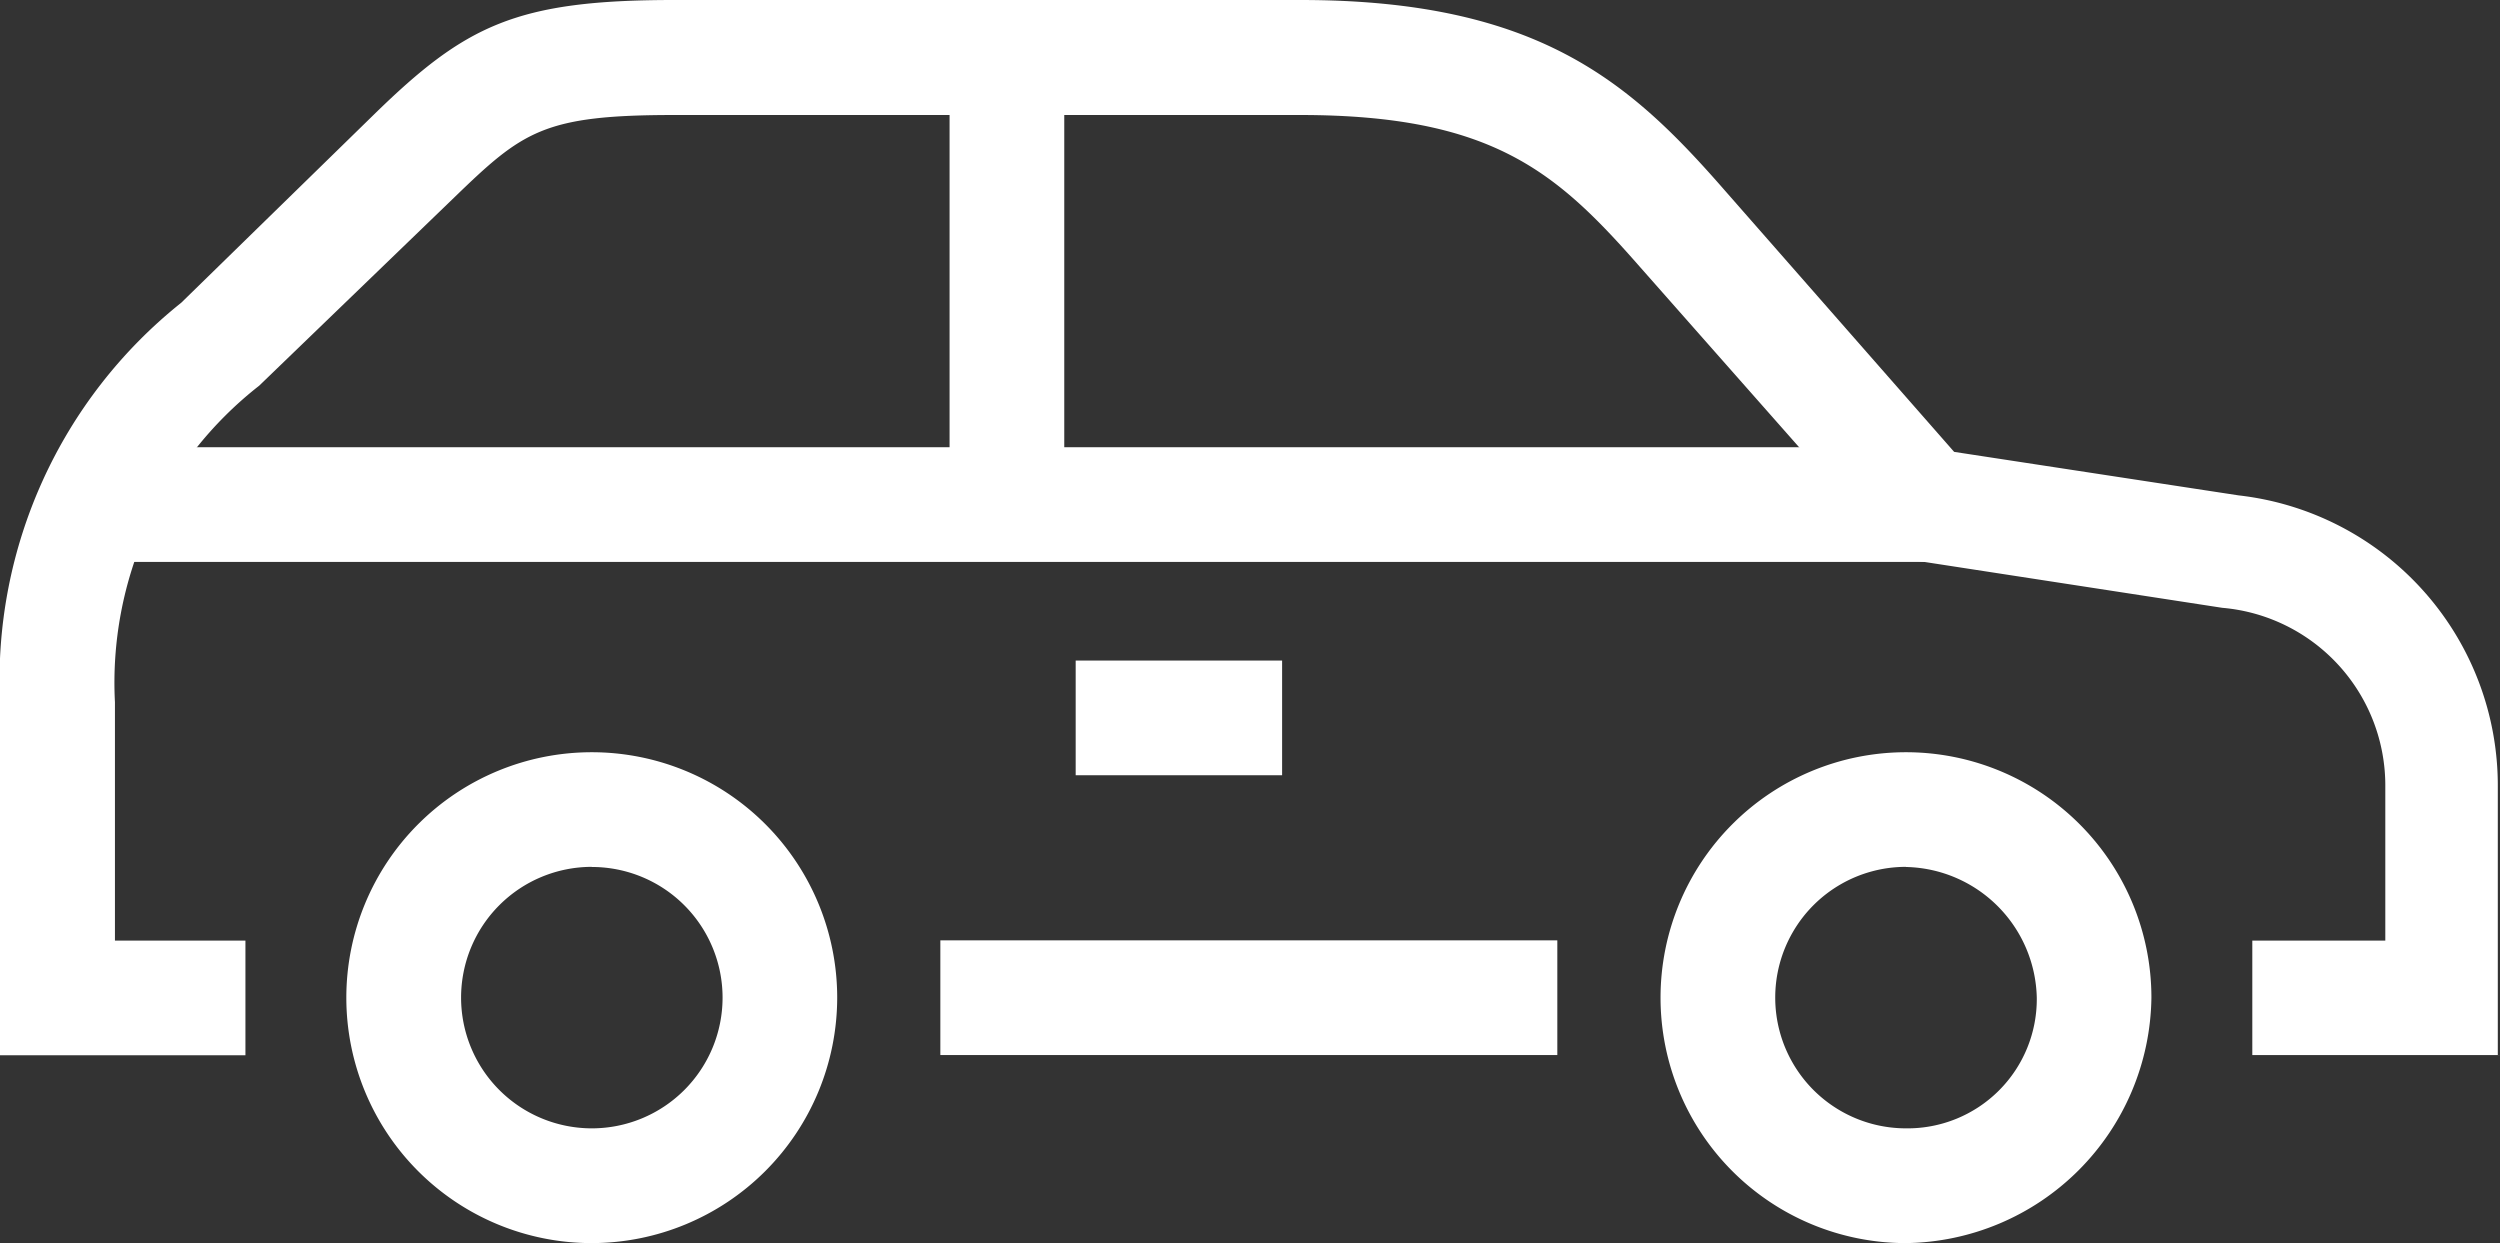
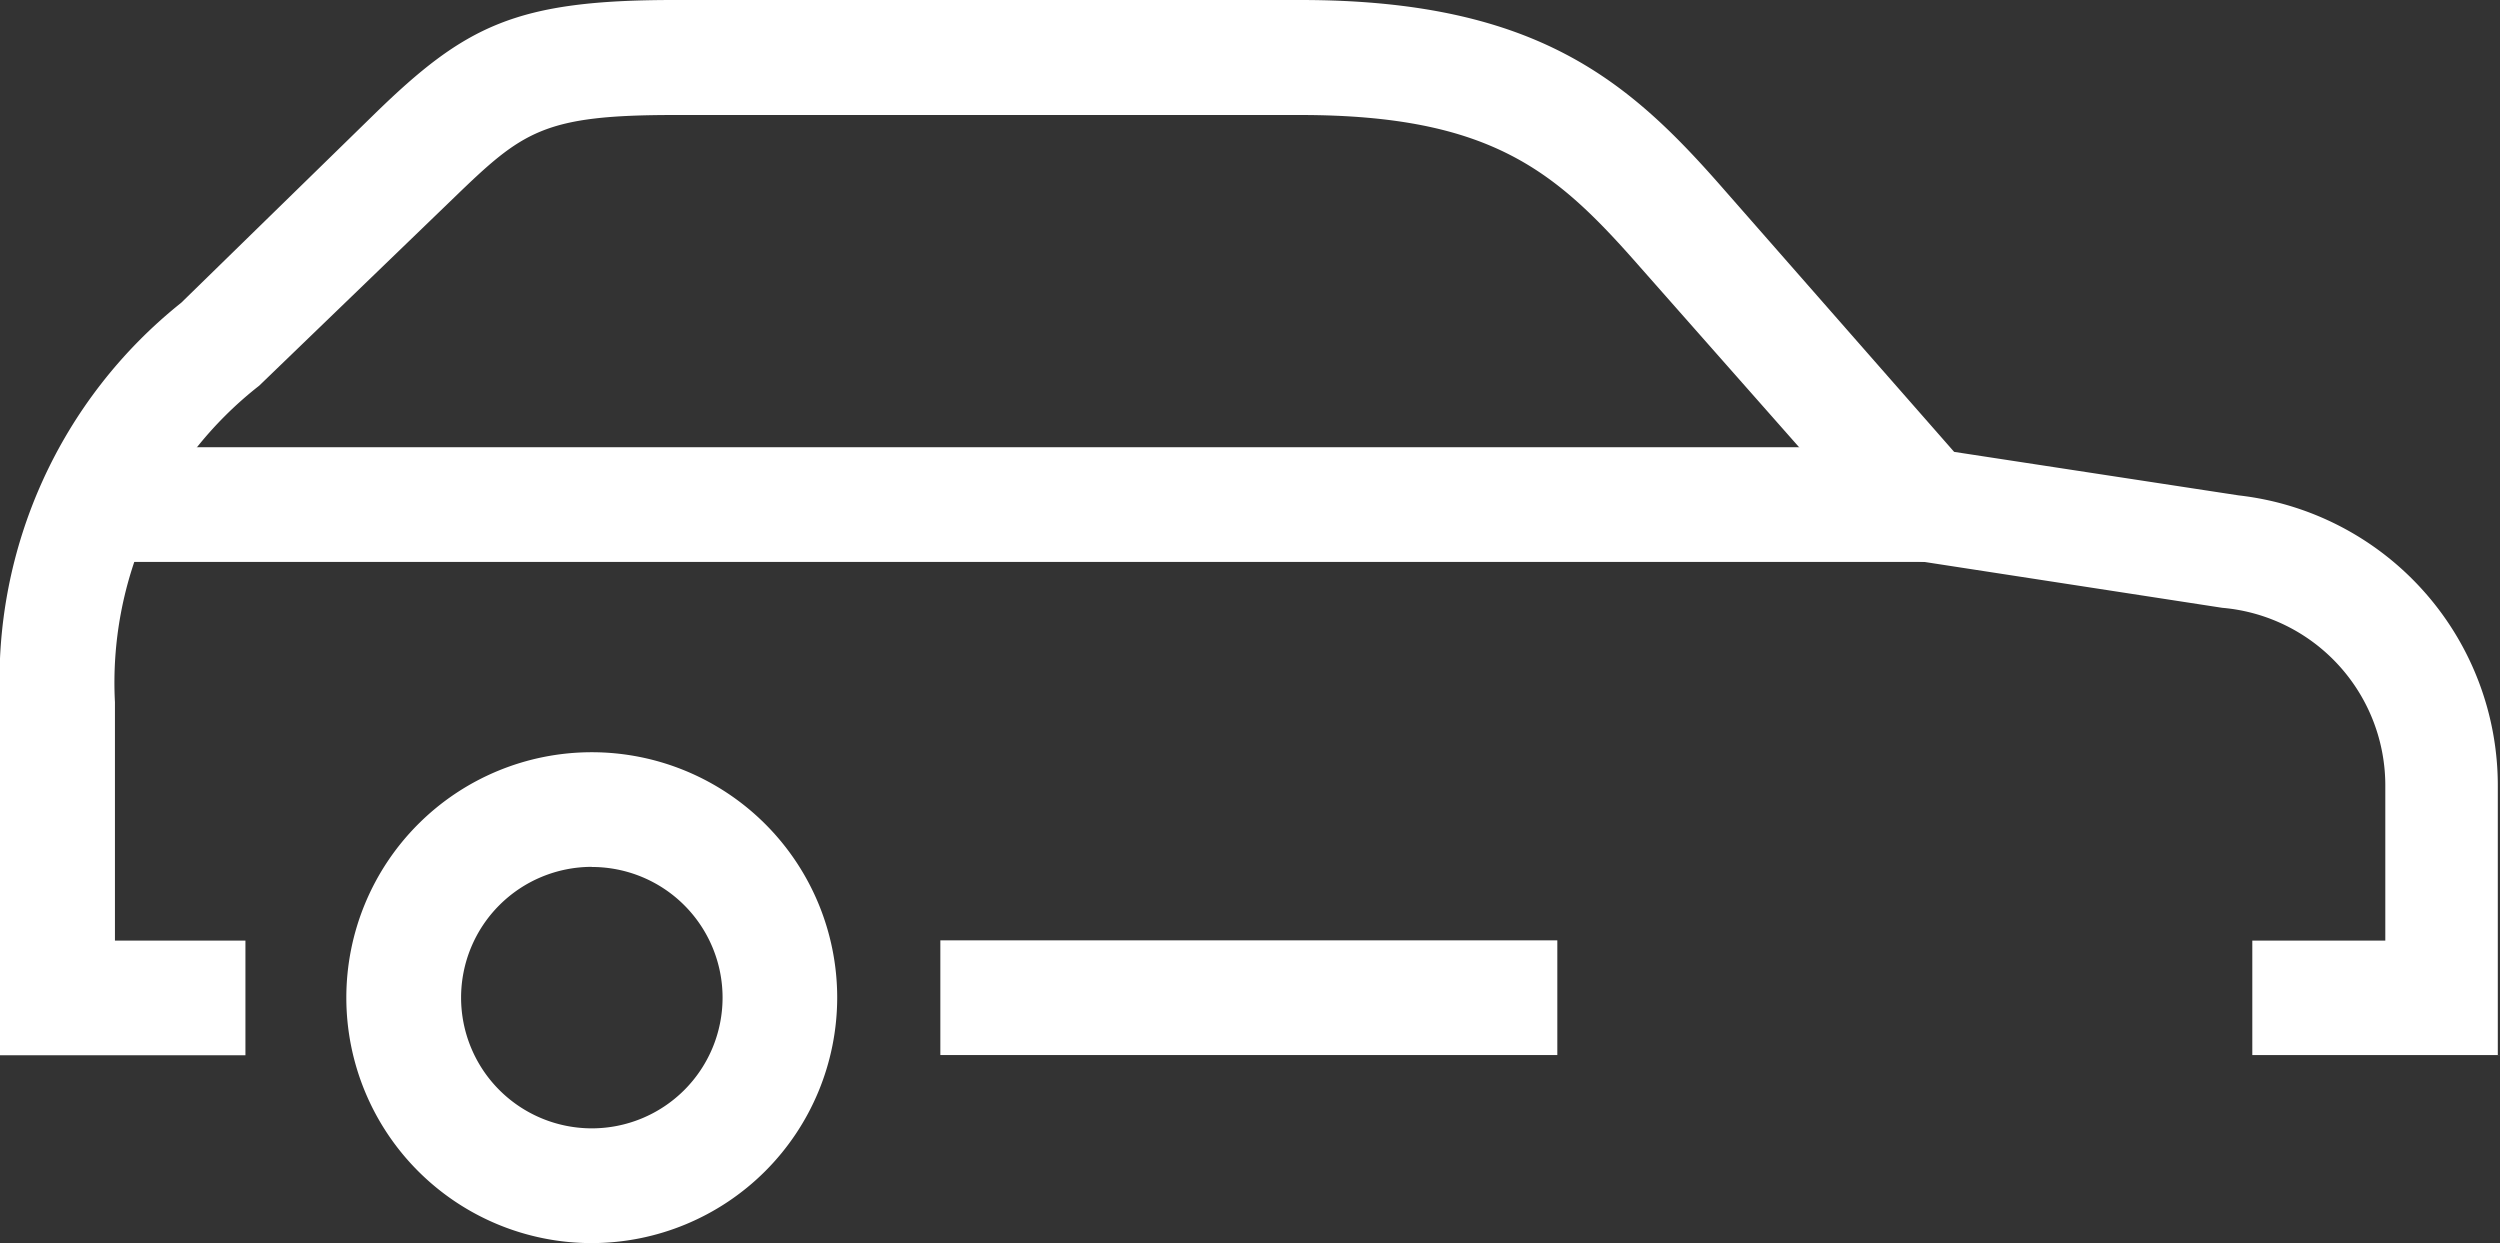
<svg xmlns="http://www.w3.org/2000/svg" viewBox="-788 443 39.868 19.824">
  <rect x="-788" y="443" width="39.868" height="19.824" fill="#333333" stroke="none" />
  <defs>
    <style>
      .cls-1 {
        fill: #fff;
      }
    </style>
  </defs>
  <g id="Group_2540" data-name="Group 2540" transform="translate(-788 443)">
    <g id="Group_2461" data-name="Group 2461">
      <rect id="Rectangle_3094" data-name="Rectangle 3094" class="cls-1" width="9.839" height="1.829" transform="translate(14.996 14.996)" />
      <rect id="Rectangle_3095" data-name="Rectangle 3095" class="cls-1" width="29.371" height="1.829" transform="translate(1.353 7.132)" />
      <path id="Path_1240" data-name="Path 1240" class="cls-1" d="M39.868,16.825h-3.95V15h2.121V12.546a2.844,2.844,0,0,0-2.6-2.853l-5.194-.8-4.1-4.645c-1.317-1.5-2.341-2.414-5.413-2.414H10.753c-2.085,0-2.414.256-3.511,1.317l-3.109,3a6.012,6.012,0,0,0-2.3,5.048V15H3.914v1.829H0V11.192A7.7,7.7,0,0,1,2.89,4.828l3.072-3C7.425.4,8.23,0,10.753,0h9.985c3.8,0,5.267,1.317,6.767,3.036l3.658,4.17L35.7,7.9a4.657,4.657,0,0,1,4.133,4.645v4.279Z" />
      <path id="Path_1241" data-name="Path 1241" class="cls-1" d="M19.014,40.627a3.914,3.914,0,1,1,3.914-3.914,3.918,3.918,0,0,1-3.914,3.914m0-6A2.085,2.085,0,1,0,21.1,36.714a2.084,2.084,0,0,0-2.085-2.085" transform="translate(-9.577 -20.803)" />
-       <path id="Path_1242" data-name="Path 1242" class="cls-1" d="M76.314,40.627a3.914,3.914,0,1,1,3.914-3.914,3.966,3.966,0,0,1-3.914,3.914m0-6a2.085,2.085,0,1,0,0,4.17A2.061,2.061,0,0,0,78.4,36.714a2.132,2.132,0,0,0-2.085-2.085" transform="translate(-45.919 -20.803)" />
-       <rect id="Rectangle_3096" data-name="Rectangle 3096" class="cls-1" width="1.829" height="6.437" transform="translate(15.143 1.573)" />
-       <rect id="Rectangle_3097" data-name="Rectangle 3097" class="cls-1" width="3.292" height="1.829" transform="translate(17.154 10.534)" />
    </g>
  </g>
</svg>